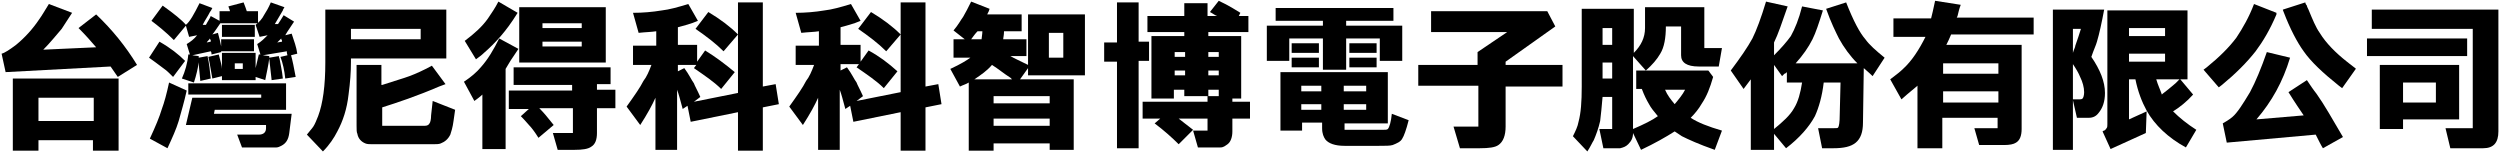
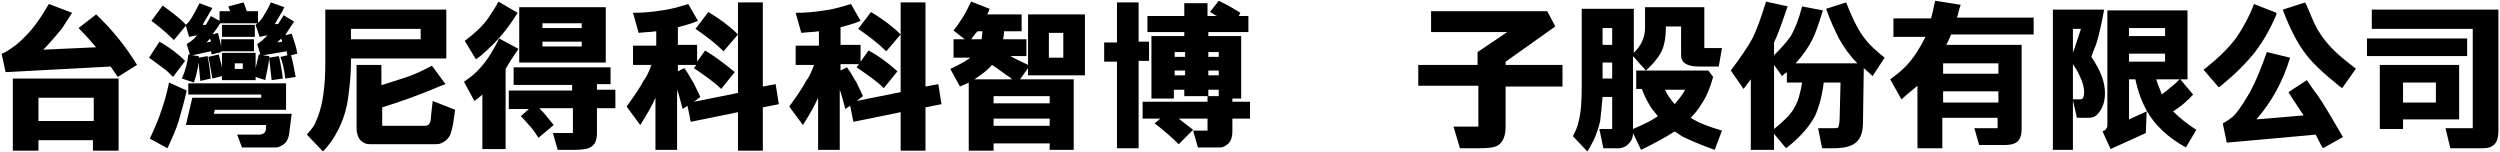
<svg xmlns="http://www.w3.org/2000/svg" version="1.1" id="レイヤー_1" x="0px" y="0px" viewBox="0 0 312 19" style="enable-background:new 0 0 312 19;" xml:space="preserve">
  <style type="text/css">
	.st0{display:none;}
	.st1{display:inline;fill:#231815;}
</style>
  <g class="st0">
    <path class="st1" d="M18.6,7.9L17,9.2c-0.4-0.6-0.8-1.2-1.3-1.8c-5.4,0.6-10.4,1-15,1.1L0.2,6.7c2-0.6,4.2-2.9,6.5-6.6l2.1,0.4   c-1.4,2.3-3,4.3-5,6c2.7-0.1,6.2-0.4,10.4-0.8c-0.9-1-1.9-1.9-3.2-2.9l1.6-1.2C15.2,3.7,17.2,5.8,18.6,7.9z M16.7,18.6h-1.9v-0.9   h-11v0.9H1.9V9.9h14.8V18.6z M14.8,15.8v-4.1h-11v4.1H14.8z" />
    <path class="st1" d="M24.2,11.9c-0.7,2.7-1.5,5-2.4,6.9l-1.6-1.2c0.9-2,1.6-4.2,2.3-6.7L24.2,11.9z M24,8.2l-1.3,1.4   c-0.9-1.2-1.7-2.1-2.3-2.6l1.2-1.4C22.5,6.4,23.3,7.2,24,8.2z M24.3,2.8L23,4.1c-0.7-0.9-1.5-1.8-2.4-2.6l1.3-1.3   C22.9,1.1,23.7,1.9,24.3,2.8z M25.6,7.9c-0.2,0.9-0.5,1.8-0.8,2.5l-1.1-0.3c0.5-1.1,0.7-1.9,0.8-2.5L25.6,7.9z M29.1,7L28,7.4   C28,7.3,28,7.1,27.9,7c-0.7,0.1-1.8,0.2-3.3,0.4l-0.4-1.2c0.6-0.5,1.3-1.1,1.9-1.8c-0.8,0.1-1.3,0.1-1.4,0.1l-0.4-1.1   c0.9-0.8,1.7-1.8,2.4-3.2L28,0.6c-0.7,1.1-1.3,2-2,2.6c0.4,0,0.8,0,1.1-0.1l0.7-1.1L29,2.7C28.1,4,27.1,5.1,26.1,6   c0.5,0,0.9-0.1,1.4-0.2c-0.1-0.3-0.1-0.5-0.2-0.6l1-0.4C28.7,5.9,29,6.6,29.1,7z M38.1,15.2c0,1.4-0.3,2.3-0.6,2.7   c-0.4,0.5-0.9,0.7-1.7,0.7h-4.9l-0.5-1.3h5.1c0.3,0,0.5-0.3,0.6-0.8H24.6l1.1-3.5h9.8v-0.9H24.7v-1.2h12.6v3.4H27.2l-0.4,1H38.1z    M27.2,10.2l-1.1,0.2c0-0.8-0.1-1.6-0.2-2.5l1-0.2C27,8.4,27.1,9.2,27.2,10.2z M29,9.8l-1.1,0.3c-0.1-0.8-0.2-1.5-0.4-2.2l1-0.3   C28.7,8.4,28.9,9.1,29,9.8z M34,2.6h-5V1.4h1.6c-0.1-0.2-0.2-0.5-0.3-0.9l1.4-0.4c0.2,0.3,0.4,0.7,0.5,1.3H34V2.6z M33.4,4.4h-4   V3.3h4V4.4z M33.4,6.2h-4V5.1h4V6.2z M33.3,10.1h-3.9V6.9h3.9V10.1z M32,9v-1h-1.3v1H32z M35.2,8.1c-0.1,1-0.2,1.8-0.4,2.4   l-1.1-0.4c0.2-0.7,0.4-1.4,0.5-2.3L35.2,8.1z M38.7,7.1l-1.1,0.4L37.4,7c-1.2,0.2-2.3,0.3-3.4,0.4l-0.3-1.1   c0.7-0.5,1.4-1.1,2.1-1.9l-1.6,0.1l-0.4-1.1c0.9-0.7,1.7-1.7,2.5-3.2l1.2,0.6c-0.7,1-1.4,1.8-2,2.4c0.5,0,0.9,0,1.2-0.1   c0.2-0.2,0.4-0.6,0.7-1.1l1.2,0.6c-0.9,1.4-1.9,2.5-3,3.5c0.3,0,0.8-0.1,1.4-0.2c0-0.1-0.1-0.3-0.2-0.5l1.1-0.4   C38.3,5.8,38.5,6.5,38.7,7.1z M36.9,10.3l-1.2,0.3c0-0.5,0-1.3-0.2-2.4L36.5,8C36.7,8.6,36.8,9.4,36.9,10.3z M38.8,10.1l-1.2,0.3   c-0.2-1-0.4-1.8-0.6-2.4l1.1-0.3C38.5,8.6,38.7,9.4,38.8,10.1z" />
    <path class="st1" d="M56.1,18.5h-1.9v-1.4h-9.9v1.4h-2V0.8h13.9V18.5z M54.1,7.8V2.6h-9.9v5.2H54.1z M54.1,15.3V9.6h-9.9v5.7H54.1z   " />
    <path class="st1" d="M77.2,7.8h-1.8V4.5h-6.3v4h-1.7v-4h-5.9v3.4h-1.8V3h7.7V2.2h-6.9V0.6h15.9v1.6h-7.2V3h8.1V7.8z M77.6,16.2   c-0.1,0.7-0.3,1.2-0.6,1.6c-0.3,0.4-0.5,0.6-0.9,0.6c-0.3,0.1-1.6,0.1-3.8,0.1c-1.8,0-3,0-3.5-0.1c-0.5-0.1-0.9-0.2-1.2-0.5   c-0.2-0.3-0.4-0.7-0.4-1.3v-1.2h-6.7V9.1h15.2v6.4h-6.6v0.6c0,0.3,0.1,0.5,0.3,0.5c0.2,0.1,1.4,0.1,3.7,0.1c1,0,1.6,0,1.8,0   c0.2,0,0.4-0.1,0.5-0.3c0.1-0.2,0.2-0.4,0.2-0.7L77.6,16.2z M66.9,8c-1.3,0.2-2.8,0.4-4.6,0.5L62,7.2c1.4,0,2.9-0.1,4.6-0.4L66.9,8   z M66.8,5.2l-0.3,1.2c-1.4-0.2-2.8-0.3-4.3-0.3l0.4-1.2C63.7,4.9,65.1,5,66.8,5.2z M67.4,11.5v-1.1h-4.9v1.1H67.4z M67.4,14.1v-1.2   h-4.9v1.2H67.4z M74.1,11.5v-1.1h-4.9v1.1H74.1z M74.1,14.1v-1.2h-4.9v1.2H74.1z M74.9,5.9c-1.4,0.2-3,0.4-4.7,0.5l-0.4-1.1   c1.3,0,2.8-0.2,4.4-0.4L74.9,5.9z M74.7,7.4l-0.3,1.2c-1.7-0.3-3.2-0.4-4.7-0.5l0.4-1.2C71.4,6.9,73,7,74.7,7.4z" />
    <path class="st1" d="M97.9,9.2H83v3.4c0,2.6-0.6,4.6-1.9,6l-1.5-1.3c0.4-0.4,0.8-1,1.1-1.9c0.3-0.8,0.5-2.2,0.5-4V7.6h16.8V9.2z    M97.4,3.3h-3.1c-0.6,0.6-1.2,1.1-1.8,1.5c1.6,0.4,3.1,0.8,4.5,1.2l-0.7,1.3c-1.8-0.6-3.6-1.1-5.6-1.5c-2.6,1-5.3,1.4-8,1.4   l-0.5-1.4c1.8,0,3.5-0.1,5.2-0.5c-1.2-0.2-2.6-0.4-4.1-0.5L84,3.5c2,0.2,4.1,0.5,6.3,0.9c0.6-0.4,1.2-0.7,1.6-1.1H80.2V1.6H88   c-0.2-0.3-0.4-0.7-0.6-1.1l1.9-0.4c0.3,0.5,0.6,0.9,0.8,1.5h7.3V3.3z M98,18.2h-15v-1.5h6.7v-1.4h-4.2v-1.5h4.2v-1.2h-3.7   c-0.5,0.8-1.1,1.5-1.7,2L83.1,13c1-0.8,1.8-1.9,2.3-3.3l1.7,0.5c-0.1,0.3-0.2,0.6-0.3,0.8h2.8V9.7h1.9V11H97v1.6h-5.5v1.2h5v1.5h-5   v1.4H98V18.2z" />
    <path class="st1" d="M108.5,1.7c-1,0.3-2,0.6-3.1,0.7v2.7h2.6v1.8h-2.6v0.6c1.1,1.1,2,2.3,2.8,3.6l-1.3,1.4c-0.5-1-1-1.8-1.5-2.5   v8.7h-1.8v-8.3c-1,1.9-1.9,3.3-2.8,4.2l-1.1-1.7c1.5-1.5,2.7-3.4,3.8-5.9h-3.6V5.2h3.7V2.7c-0.9,0.1-1.8,0.2-2.8,0.3L100,1.3   c2.7-0.1,5.2-0.5,7.6-1.2L108.5,1.7z M118.1,13.3l-1.9,0.3v5h-1.9v-4.8l-6.3,0.8l-0.2-1.8l6.5-0.9V0.3h1.9v11.4l1.9-0.2L118.1,13.3   z M113.4,9.6l-1.3,1.4c-0.9-1.1-2.2-2.3-3.9-3.6l1.2-1.4C111.1,7.2,112.5,8.4,113.4,9.6z M113.7,4.5l-1.3,1.4   c-1.2-1.3-2.4-2.5-3.7-3.4l1.3-1.3C111.4,2.2,112.7,3.3,113.7,4.5z" />
    <path class="st1" d="M135.2,16.1H126l0.8,0.9c-1.8,0.8-4.1,1.4-6.7,1.8l-0.8-1.5c2.4-0.4,4.2-0.8,5.3-1.2h-2.9V9.5h13.4V16.1z    M137.3,6.7h-3.8v1.2h1.6V7.1h1.7v1.7h-8.2V7.1h1.7v0.7h1.6V6.7H128V5.6h3.8V4.9h-2c-0.1,0.1-0.3,0.3-0.6,0.4l-1.4-0.6   c0.8-0.7,1.3-1.3,1.7-1.8l1.5,0.4c0,0.1-0.1,0.2-0.2,0.4h4.5v-1h-13.7v0.8h5.9v1.3h-2.6v0.7h2.1v1.1h-2.1v0.7   c0.7,0,1.6-0.1,2.7-0.2l-0.1,1.3c-2,0.2-4.5,0.4-7.5,0.5l-0.4-1.3c1.8-0.1,3-0.1,3.5-0.1V6.7h-2.4V5.5h2.4V4.8h-2.8V4h-0.7V1.5h7.6   c0-0.2-0.2-0.5-0.5-0.9l2-0.4c0.3,0.5,0.5,0.9,0.7,1.4h7.5V4h-0.8v0.9h-2.8v0.6h3.8V6.7z M133.4,11.4v-0.8h-9.9v0.8H133.4z    M133.4,13.1v-0.8h-9.9v0.8H133.4z M133.4,14.9v-0.8h-9.9v0.8H133.4z M137.7,17.4l-0.8,1.5c-2-0.6-4.1-0.9-6.3-1.1l0.8-1.5   C133.9,16.6,136.1,16.9,137.7,17.4z" />
    <path class="st1" d="M157.3,7.8h-1.8V4.5h-6.3v4h-1.7v-4h-5.9v3.4h-1.8V3h7.7V2.2h-6.9V0.6h15.9v1.6h-7.2V3h8.1V7.8z M157.7,16.2   c-0.1,0.7-0.3,1.2-0.6,1.6c-0.3,0.4-0.5,0.6-0.8,0.6c-0.3,0.1-1.6,0.1-3.8,0.1c-1.8,0-3,0-3.5-0.1c-0.5-0.1-0.9-0.2-1.2-0.5   c-0.2-0.3-0.4-0.7-0.4-1.3v-1.2h-6.7V9.1h15.2v6.4h-6.6v0.6c0,0.3,0.1,0.5,0.3,0.5c0.2,0.1,1.4,0.1,3.7,0.1c1,0,1.6,0,1.8,0   c0.2,0,0.4-0.1,0.5-0.3c0.1-0.2,0.2-0.4,0.2-0.7L157.7,16.2z M146.9,8c-1.3,0.2-2.8,0.4-4.6,0.5L142,7.2c1.4,0,2.9-0.1,4.6-0.4   L146.9,8z M146.8,5.2l-0.3,1.2c-1.4-0.2-2.8-0.3-4.3-0.3l0.4-1.2C143.7,4.9,145.2,5,146.8,5.2z M147.4,11.5v-1.1h-4.9v1.1H147.4z    M147.4,14.1v-1.2h-4.9v1.2H147.4z M154.1,11.5v-1.1h-4.9v1.1H154.1z M154.1,14.1v-1.2h-4.9v1.2H154.1z M154.9,5.9   c-1.4,0.2-3,0.4-4.7,0.5l-0.4-1.1c1.3,0,2.8-0.2,4.4-0.4L154.9,5.9z M154.8,7.4l-0.3,1.2c-1.7-0.3-3.2-0.4-4.7-0.5l0.4-1.2   C151.5,6.9,153,7,154.8,7.4z" />
    <path class="st1" d="M177.6,10.2h-8.1v6.5c0,0.4-0.1,0.8-0.4,1.1c-0.3,0.3-0.6,0.5-0.9,0.6c-0.3,0.1-1,0.1-2,0.1c-0.5,0-1,0-1.5,0   l-0.6-1.8c0.8,0.1,1.5,0.1,1.9,0.1c0.6,0,1,0,1.2-0.1c0.2-0.1,0.3-0.3,0.3-0.5v-5.9h-8.2V8.4h8.2V5.9c1.6-0.9,3.2-2,4.8-3.3h-10.5   V0.7h13.5v1.8c-1.6,1.5-3.6,3-5.8,4.4v1.5h8.1V10.2z" />
    <path class="st1" d="M186.1,16.8c0,1.2-0.7,1.8-2.1,1.8c-0.3,0-0.6,0-0.9-0.1l-0.7-1.8c0.3,0,0.8,0,1.6,0c0.2,0,0.3-0.1,0.3-0.3   v-5.1c-0.6,0.8-1.2,1.5-1.7,2l-0.6-1.1c-0.2,2.9-0.7,5-1.3,6.3l-1.5-1.2c0.7-1.6,1.1-3.9,1.1-6.9V0.6h5.9V16.8z M184.3,6.7V2.4H182   v2.4L183,4C183.6,5,184,5.9,184.3,6.7z M184.3,8.4V7.2l-1.2,0.9c-0.2-0.8-0.5-1.7-1.1-2.7v5.9C182.8,10.4,183.6,9.4,184.3,8.4z    M197.6,17.1l-0.9,1.6c-1.7-0.4-3.4-1.2-4.9-2.3c-1.2,0.9-2.7,1.7-4.5,2.3l-1-1.6c1.5-0.4,2.9-1.1,4.1-1.9c-1-1.1-1.9-2.6-2.6-4.4   h-0.9V8.9h9.3v1.8c-0.9,1.9-1.9,3.3-2.9,4.3C194.5,15.9,195.9,16.6,197.6,17.1z M197.4,7.8h-3c-0.4,0-0.7-0.1-1-0.4   c-0.3-0.3-0.4-0.6-0.4-1V2.6h-2.9v0.9c0,2.1-0.7,3.7-2,4.9l-1.5-1.2c1.1-0.8,1.7-2.1,1.7-3.8V0.8h6.6v5c0,0.2,0.1,0.3,0.3,0.3h2.2   V7.8z M194.1,10.7h-4.3c0.6,1.4,1.3,2.5,2.1,3.2C192.9,12.9,193.6,11.8,194.1,10.7z" />
    <path class="st1" d="M205.7,0.5c-0.2,0.6-0.6,1.5-1.1,2.6l-0.7,1.6v13.9H202V7.9c-0.6,0.8-1.1,1.5-1.6,1.9l-1-2   c1.8-2.1,3.3-4.7,4.3-7.8L205.7,0.5z M218.1,6.6l-1.2,1.7l-0.4-0.3c0,0.8-0.1,2.4-0.2,4.9c-0.2,2.5-0.3,4-0.4,4.4   c-0.1,0.4-0.4,0.8-0.8,1c-0.4,0.3-0.9,0.4-1.7,0.4c-0.4,0-1.1,0-2.1,0l-0.5-1.8c0.7,0.1,1.2,0.1,1.6,0.1c0.9,0,1.4-0.1,1.5-0.2   c0.2-0.2,0.3-1.2,0.4-3.2c0.1-2,0.2-3.3,0.2-4h-3.2c-0.2,4.3-2,7.4-5.5,9.4l-1.3-1.5c3-1.5,4.6-4.1,4.9-7.9h-3.4V7.8   c-0.1,0.1-0.3,0.3-0.6,0.4l-1.1-1.6c1.7-1.4,3-3.5,4-6.3l1.9,0.5c-1.2,3-2.5,5.2-4,6.8h9.7c-1.5-1.4-2.5-3.2-3.2-5.3h-1.7V0.5h3.1   C214.9,3.3,216.1,5.3,218.1,6.6z" />
    <path class="st1" d="M237.5,4h-10.2c-0.3,0.6-0.6,1.2-1.1,1.8h9.8v11.2c0,0.5-0.1,0.8-0.4,1.1c-0.2,0.3-0.6,0.4-1.1,0.4   c-0.5,0-1,0-1.5,0c-0.8,0-1.4,0-1.9,0l-0.8-1.9c0.9,0,2,0.1,3.4,0.1c0.3,0,0.4-0.2,0.4-0.5v-1.9h-9.3c-0.4,1.5-1.1,2.9-2.2,4.2   l-1.8-1c1.5-1.7,2.3-3.2,2.3-4.6V9.6c-0.9,1-1.8,1.7-2.7,2.3l-1.3-1.4c2.5-1.7,4.5-3.8,6.1-6.4h-5.8V2.2h6.8c0.4-0.8,0.8-1.5,1-2.1   l1.9,0.3c-0.2,0.5-0.4,1.1-0.7,1.8h9.3V4z M234.2,9.3V7.6h-9.1v1.7H234.2z M234.2,12.6V11h-9.1v1.6H234.2z" />
    <path class="st1" d="M244.5,6.7c1.2,1.7,1.8,3.3,1.8,4.8c0,2-1,2.9-2.9,2.9c-0.2,0-0.4,0-0.7,0l-0.5-1.9c0.3,0,0.6,0.1,0.9,0.1   c0.5,0,0.8-0.1,1-0.2c0.2-0.1,0.3-0.4,0.3-0.8c0-1.5-0.6-3.1-1.9-4.7c0.4-1,0.9-2.4,1.4-4.4h-2.3v16.1h-1.8v-18h6v1.9   C245.5,4,245,5.4,244.5,6.7z M256.6,9.4h-7.5v6.7c1-0.3,2-0.7,3.1-1.2l0.1,2c-1.9,0.8-3.5,1.4-4.7,1.7l-0.7-1.6   c0.3-0.2,0.4-0.4,0.4-0.8V0.7h9.3V9.4z M254.7,4.2V2.4h-5.6v1.9H254.7z M254.7,7.8V5.9h-5.6v1.9H254.7z M257.7,17.2l-1.1,1.5   c-3-1.8-4.9-4.5-5.8-8l1.7-0.5c0.3,0.9,0.6,1.7,0.9,2.4c0.9-0.7,1.8-1.5,2.7-2.5l1.3,1.2c-1,1.3-2.1,2.2-3,3   C255.3,15.4,256.4,16.4,257.7,17.2z" />
    <path class="st1" d="M267,0.8c-1.4,3.7-3.6,6.8-6.7,9.3l-1.2-1.6c2.8-2.1,4.8-4.9,6.1-8.3L267,0.8z M276.4,17.6l-1.7,1.2   c-0.4-0.9-0.8-1.7-1.2-2.4c-3.2,0.8-7.2,1.4-11.8,2.1l-0.5-1.6c1.8-1.3,3.9-4.9,6.3-10.7l1.9,0.6c-1.7,4-3.4,7.2-5.2,9.5   c3.1-0.4,6-0.9,8.5-1.5c-0.4-0.7-1.1-1.8-2.2-3.2l1.5-1C273.7,12.8,275.2,15.1,276.4,17.6z M277.7,8.6l-1.1,1.6   c-2.6-1.8-4.5-4.5-5.8-8h-1.7V0.5h3C273.2,4,275.1,6.8,277.7,8.6z" />
    <path class="st1" d="M296.5,16.1c0,1.6-0.8,2.4-2.4,2.4c-1.4,0-2.4,0-3.1,0l-0.5-1.9c1.6,0,2.6,0.1,3.2,0.1c0.6,0,0.9-0.2,0.9-0.5   V2.4h-15.7V0.7h17.6V16.1z M292.9,5.9h-13.5V4.2h13.5V5.9z M291.5,14.9h-11V7.8h11V14.9z M289.6,13.2V9.6h-7.2v3.6H289.6z" />
  </g>
  <g>
    <path d="M13.8,8.3L0.7,9L0.2,6.7c0.4-0.1,1-0.5,1.8-1.1c1.1-0.9,2.1-2,2.9-3.2c0.3-0.4,0.7-1.1,1.2-1.9L9,1.6c-0.5,0.8-1,1.5-1.3,2   C7,4.4,6.3,5.3,5.4,6.2L12,5.9c-0.6-0.7-1.3-1.5-2.2-2.4L12,1.8c2,1.9,3.7,4,5.1,6.3l-2.4,1.5C14.3,9,14,8.6,13.8,8.3z M1.6,9.8   h13.2v9h-3.2v-1.3H4.8v1.3H1.6V9.8z M4.8,12.2v2.9h6.9v-2.9H4.8z" />
    <path d="M23.1,7.6l-1.5,2c-0.5-0.5-0.8-0.8-1.1-1c-0.9-0.7-1.5-1.1-1.9-1.4l1.3-2C21.3,6,22.3,6.8,23.1,7.6z M21.1,10.3l2.2,1   c-0.3,1.4-0.7,2.7-1,3.8c-0.3,1-0.8,2.1-1.4,3.4l-2.2-1.2c0.7-1.5,1.2-2.7,1.5-3.7C20.5,12.8,20.8,11.7,21.1,10.3z M26.5,4.3   l0.7-0.2c0.2,0.7,0.3,1.2,0.4,1.7l0,0.2V4.9h4.1v1.5h-4.1c0,0,0,0.1,0,0.1l-1.2,0.3c0-0.1,0-0.3-0.1-0.4L24,6.9L24.8,7l0,0.2   L25.9,7c0.2,0.9,0.3,1.8,0.4,2.8L25,10.1c-0.1-1.1-0.2-1.9-0.2-2.4c0-0.1,0-0.1,0-0.2c0,0.1,0,0.2,0,0.3c-0.1,0.7-0.3,1.6-0.6,2.5   l-1.5-0.5c0.4-0.9,0.7-1.9,0.8-3l0.2,0l-0.4-1.3c0.5-0.3,0.9-0.6,1.3-1.1l-1,0.2l-0.4-1.4L21.7,5c-1-1-2-1.8-2.8-2.4l1.4-1.9   c1.4,1,2.4,1.8,2.9,2.4c0.5-0.4,1-1.3,1.7-2.7l1.6,0.6c-0.1,0.2-0.2,0.4-0.3,0.5c-0.3,0.6-0.6,1-0.8,1.4l-0.1,0.2l0.4,0   c0.2-0.4,0.5-0.8,0.6-1.1l1.1,0.6V1.4h1.3c0-0.1-0.1-0.3-0.2-0.6l1.9-0.5c0.2,0.5,0.3,0.8,0.4,1.1h1.4v1.5h-4.7   C27,3.6,26.7,4.1,26.5,4.3z M23.6,10.4h12.1v3.3h-8.9l-0.1,0.5h9.7l-0.3,2.4c-0.1,0.8-0.4,1.3-1,1.6c-0.2,0.1-0.4,0.2-0.6,0.2   c-0.2,0-0.5,0-1,0h-3.3l-0.6-1.6h2.7c0.6,0,0.9-0.3,0.9-0.8l0-0.4h-10l0.8-3.4h8.6v-0.4h-9.1V10.4z M26.2,4.8   c-0.1,0.2-0.3,0.3-0.4,0.5l0.5-0.1c0-0.1,0-0.1,0-0.2C26.2,4.9,26.2,4.8,26.2,4.8z M32.8,6.9l0.8,0.1l0,0.2l1.2-0.2   c0,0.2,0.1,0.3,0.1,0.4c0.1,0.6,0.3,1.4,0.4,2.4l-1.4,0.2c-0.1-0.8-0.2-1.7-0.3-2.7c-0.1,0.8-0.3,1.7-0.5,2.7l-1.2-0.4V10h-4.2V9.5   l-1.2,0.3c-0.2-1-0.3-1.9-0.5-2.7l1.3-0.3c0.2,0.8,0.4,1.4,0.4,1.8V6.6h4.2v1.9c0.1-0.4,0.2-0.9,0.4-1.7l0.2,0l-0.4-1.3   c0.5-0.3,0.9-0.7,1.3-1.1l-1,0.2l-0.5-1.5c0.4-0.3,0.8-0.7,1.1-1.3c0.2-0.3,0.5-0.8,0.8-1.5l1.7,0.6c-0.1,0.2-0.2,0.3-0.2,0.4   c-0.4,0.7-0.7,1.2-1,1.7l0.4,0c0.2-0.3,0.4-0.6,0.7-1.1l1.3,0.8l-0.4,0.6c-0.4,0.6-0.6,0.9-0.7,1.1l0.8-0.2   c0.3,0.9,0.6,1.7,0.7,2.5l-1.2,0.3c0-0.1-0.1-0.3-0.1-0.4c0,0,0-0.1,0-0.2L32.8,6.9z M27.7,4.6V3.1h4.1v1.5H27.7z M30.3,8.7V7.9h-1   v0.7H30.3z M35.2,5.2c0-0.1,0-0.2-0.1-0.3c0-0.1,0-0.1,0-0.1C35,4.9,34.9,5,34.6,5.3L35.2,5.2z M35.6,9.8c-0.1-1-0.3-1.9-0.6-2.7   l1.3-0.3c0.2,0.7,0.4,1.7,0.6,2.8L35.6,9.8z" />
    <path d="M43.8,7.3v0.4c0,1.3-0.1,2.6-0.3,4.1c-0.2,1.8-0.7,3.3-1.4,4.6c-0.4,0.8-1,1.7-1.8,2.5l-2-2.1c0.3-0.4,0.6-0.7,0.8-1   c0.2-0.3,0.4-0.8,0.6-1.3c0.6-1.6,0.9-3.8,0.9-6.7V1.2h15.1v6.1H43.8z M43.8,4.9h8.7V3.6h-8.7V4.9z M47.7,10.6   c1.5-0.5,2.6-0.8,3.4-1.1c0.8-0.3,1.7-0.7,2.8-1.3l1.7,2.3l-0.8,0.3c-2.8,1.2-5.2,2-7.1,2.6v2.3H53c0.3,0,0.5-0.1,0.6-0.3   c0.1-0.1,0.2-0.5,0.2-1l0.2-1.8l2.8,1.1l-0.2,1.4c-0.1,0.8-0.3,1.4-0.4,1.7c-0.3,0.6-0.7,0.9-1.2,1.1c-0.2,0.1-0.6,0.1-1.1,0.1   h-7.3c-0.4,0-0.8,0-1-0.1c-0.5-0.2-0.9-0.6-1-1.2c-0.1-0.2-0.1-0.5-0.1-1V8.1h3.1V10.6z" />
    <path d="M60.2,11.8c-0.3,0.3-0.6,0.5-1,0.8l-1.3-2.4C58.8,9.6,59.5,9,60,8.4c0.9-1,1.6-2.2,2.3-3.6l2.4,1.3   c-0.2,0.3-0.4,0.6-0.6,0.9c-0.5,0.7-0.8,1.3-1,1.6v10h-2.9V11.8z M58,5.1c1.2-0.9,2.2-1.8,2.9-2.8c0.4-0.6,0.9-1.3,1.3-2.1l2.4,1.4   c-0.8,1.3-1.5,2.2-2.1,2.9c-0.7,0.8-1.4,1.5-2.1,2.1c-0.3,0.3-0.6,0.5-1,0.8L58,5.1z M67.3,13.5c0.5,0.5,1.1,1.2,1.8,2.1l-1.9,1.6   c-0.5-0.8-0.9-1.3-1.1-1.5c-0.2-0.2-0.5-0.6-1.1-1.2l1-0.9h-2.5v-2.3h7.9v-0.7h-7.3V8.4h12.1v2.1h-1.7v0.7h2.3v2.3h-2.3v3.1   c0,0.8-0.2,1.4-0.7,1.7c-0.4,0.3-1.1,0.4-2.1,0.4h-2.1l-0.6-2.1h2.5v-3.1H67.3z M75.6,7.8H64.8V0.9h10.8V7.8z M72.6,2.9h-4.9v0.6   h4.9V2.9z M72.6,5.8V5.2h-4.9v0.6H72.6z" />
    <path d="M81.3,8.1H79V5.7h2.9V3.9C81.3,4,80.6,4,79.7,4.1L79,1.6c1.2,0,2.4-0.1,3.6-0.3c0.9-0.1,2-0.4,3.3-0.8l1.2,2.1   c-0.9,0.4-1.8,0.6-2.5,0.8v2.2H87v2.1l1-1.4C89.3,7.1,90.5,8,91.7,9l-1.7,2.1c-0.9-0.9-2.1-1.7-3.4-2.6l0.3-0.4h-2.3v0.8l0.8-0.4   c0.6,0.8,0.9,1.5,1.2,1.9c0.1,0.3,0.4,0.8,0.8,1.7l-0.8,0.6l5.5-1.1V4.3l-1.8,2.1c-1-1-2.2-1.9-3.5-2.8l1.6-2.1   c1.5,0.9,2.7,1.8,3.7,2.8v-4h3.1v10.5l1.6-0.3l0.4,2.5l-2,0.4v5.4h-3.1v-4.8l-5.9,1.2l-0.4-2l-0.6,0.4c-0.3-1.1-0.5-1.9-0.7-2.4   v7.5h-2.7v-6.5c-0.4,0.9-1,2-1.9,3.4l-1.7-2.3c1-1.4,1.7-2.4,2.1-3.2C80.7,9.6,81,8.9,81.3,8.1z" />
    <path d="M101.6,8.1h-2.3V5.7h2.9V3.9C101.6,4,100.9,4,100,4.1l-0.7-2.5c1.2,0,2.4-0.1,3.6-0.3c0.9-0.1,2-0.4,3.3-0.8l1.2,2.1   c-0.9,0.4-1.8,0.6-2.5,0.8v2.2h2.5v2.1l1-1.4c1.3,0.7,2.5,1.6,3.6,2.6l-1.7,2.1c-0.9-0.9-2.1-1.7-3.4-2.6l0.3-0.4h-2.3v0.8l0.8-0.4   c0.6,0.8,0.9,1.5,1.2,1.9c0.1,0.3,0.4,0.8,0.8,1.7l-0.8,0.6l5.5-1.1V4.3l-1.8,2.1c-1-1-2.2-1.9-3.5-2.8l1.6-2.1   c1.5,0.9,2.7,1.8,3.7,2.8v-4h3.1v10.5l1.6-0.3l0.4,2.5l-2,0.4v5.4h-3.1v-4.8l-5.9,1.2l-0.4-2l-0.6,0.4c-0.3-1.1-0.5-1.9-0.7-2.4   v7.5h-2.7v-6.5c-0.4,0.9-1,2-1.9,3.4l-1.7-2.3c1-1.4,1.7-2.4,2.1-3.2C101,9.6,101.3,8.9,101.6,8.1z" />
    <path d="M126.1,7c0.5,0.3,1.2,0.6,2.2,1.1V1.8h7.1v7.6h-7.1V8.5l-1,1.4h6.7v8.8H131v-0.8h-7v0.9h-3.1v-8.5   c-0.3,0.2-0.7,0.3-1.1,0.5l-1.2-2.2c1.3-0.6,2.1-1.1,2.5-1.4H119V4.9h1.4L119,3.8c0.6-0.7,0.9-1.3,1.2-1.7c0.3-0.5,0.6-1.1,1-1.9   l2.3,0.9l-0.1,0.3l-0.1,0.2l-0.1,0.2h4.3v2.1h-2.2c0,0.5-0.1,0.8-0.1,1h2.9V7H126.1z M121.2,4.9h1.3c0-0.2,0.1-0.6,0.1-1h-0.6   C121.7,4.2,121.5,4.5,121.2,4.9z M126.3,9.9l-0.2-0.2c-0.8-0.5-1.5-1.1-2.3-1.6c-0.6,0.7-1.3,1.2-2.2,1.8H126.3z M124,12v0.9h7V12   H124z M124,15.7h7v-0.9h-7V15.7z M132.7,4.1h-1.8v3.1h1.8V4.1z" />
    <path d="M139.4,7.7h-1.6V5.3h1.6V0.3h2.7v4.9h1.3v2.4h-1.3v10.9h-2.7V7.7z M150.8,4.5h4.1v7.8h-1.1v0.4h2.2v2.1h-2.2v1.6   c0,0.7-0.2,1.3-0.6,1.6c-0.3,0.2-0.5,0.4-0.9,0.4c-0.1,0-0.3,0-0.6,0h-2.2l-0.6-2.1h1.8v-1.5h-3.6c0.4,0.3,1,0.8,1.8,1.4l-1.8,1.8   c-0.8-0.8-1.8-1.7-3-2.6l0.7-0.6h-2.2v-2.1h8.1V12h-2.9v-0.8h-1.3v1.1h-2.8V4.5h4.1V4h-4.6V2h4.6V0.4h2.9V2h1.2   c-0.3-0.1-0.5-0.3-0.9-0.5l1.1-1.4c1.3,0.6,2.2,1.2,2.7,1.5L154.6,2h1.2v2h-5V4.5z M146.6,7.1h1.3V6.5h-1.3V7.1z M146.6,9.4h1.3   V8.8h-1.3V9.4z M150.8,6.5v0.6h1.3V6.5H150.8z M152.1,8.8h-1.3v0.6h1.3V8.8z M152.1,11.2h-1.3V12h1.3V11.2z" />
-     <path d="M165.1,4.8h-4.2v2.8h-2.8V3.2h7V2.6h-5.9V1h14.7v1.6H168v0.6h7v4.4h-2.8V4.8H168v3.9h-2.9V4.8z M159.7,9h13.5v6.4h-5.4v0.8   h4.8c0.3,0,0.5,0,0.6-0.1c0.2-0.2,0.4-0.9,0.5-1.9l2.1,0.8c-0.3,1.2-0.6,2-0.8,2.3c-0.2,0.4-0.7,0.6-1.2,0.8   c-0.3,0.1-0.9,0.1-1.7,0.1h-4.3c-1.2,0-2-0.3-2.4-0.8c-0.2-0.3-0.4-0.7-0.4-1.4v-0.7h-2.5v1h-2.7V9z M161.2,6.6V5.4h3.4v1.2H161.2z    M161.2,8.4V7.2h3.4v1.2H161.2z M162.4,10.7v0.7h2.5v-0.7H162.4z M162.4,13v0.7h2.5V13H162.4z M170.5,11.4v-0.7h-2.8v0.7H170.5z    M170.5,13h-2.8v0.7h2.8V13z M168.4,6.6V5.4h3.4v1.2H168.4z M168.4,8.4V7.2h3.4v1.2H168.4z" />
    <path d="M187.9,8.1h7.1v2.7h-7.1v5c0,1.1-0.3,1.9-0.9,2.3c-0.4,0.3-1.2,0.4-2.3,0.4h-2.5l-0.8-2.7h3.1v-5.1H177V8.1h7.4V6.5   l3.7-2.5h-9.5V1.4h14.5l1,1.9l-6.2,4.4V8.1z" />
    <path d="M200,12.1c-0.1,1.2-0.2,2.2-0.3,3c-0.2,0.9-0.5,1.7-0.8,2.4c-0.2,0.3-0.4,0.8-0.8,1.4l-1.8-1.9c0.3-0.6,0.6-1.2,0.7-1.8   c0.3-1.1,0.4-2.5,0.4-4.4V1.1h6.5v5.5c0.9-0.9,1.4-1.9,1.4-3.1V0.9h7.4V6h2.2l-0.4,2.3H212c-1.5,0-2.2-0.5-2.2-1.4V3.3h-1.9   c0,1.4-0.2,2.6-0.7,3.4c-0.4,0.7-1,1.4-1.8,2.1h7.8l0.6,0.8c-0.4,1.4-0.8,2.4-1.4,3.3c-0.4,0.7-0.9,1.3-1.4,1.8   c0.9,0.6,2.2,1.1,3.9,1.6l-0.9,2.4c-2-0.7-3.3-1.3-4.1-1.7c-0.3-0.2-0.6-0.4-0.9-0.6c-1.1,0.7-2.5,1.5-4.2,2.3l-1-2.1   c0,0.6-0.2,1-0.6,1.4c-0.3,0.3-0.6,0.4-1,0.5c-0.1,0-0.4,0-0.7,0h-1.4l-0.5-2.4h1.6v-4H200z M200,5.6h1.2V3.5H200V5.6z M200,7.8v2   h1.2v-2H200z M205.4,8.8L203.8,7v9.1c1.4-0.6,2.4-1.1,3.1-1.6c-0.5-0.6-0.9-1.1-1.1-1.5c-0.3-0.5-0.6-1.1-0.9-1.9h-0.7V8.8H205.4z    M207.8,11.2c0.3,0.7,0.7,1.2,1.2,1.8c0.5-0.6,1-1.2,1.3-1.8H207.8z" />
    <path d="M227.6,10.3c-0.2,1.7-0.6,3.1-1.1,4.2c-0.7,1.3-1.9,2.7-3.6,4l-1.5-1.8v2h-2.9V9.9c-0.3,0.4-0.6,0.8-0.9,1.2L216,8.8   c1.2-1.6,2.1-2.9,2.7-4c0.5-1,1.1-2.6,1.7-4.6l2.7,0.6c-0.7,2-1.2,3.5-1.7,4.5v1.6c0.9-0.9,1.6-1.7,2.1-2.4c0.5-0.9,1-2.1,1.4-3.7   l2.6,0.5c-0.5,1.6-0.9,2.8-1.3,3.6c-0.5,1-1.2,2-2.1,3h7.7c-0.9-0.9-1.7-2-2.3-3.1c-0.4-0.8-1-2-1.6-3.7l2.5-0.8   c0.9,2.3,1.7,3.8,2.4,4.6c0.5,0.7,1.3,1.4,2.4,2.3l-1.5,2.3c-0.5-0.5-0.9-0.8-1.1-1l-0.1,6.8c0,1.2-0.3,2-0.9,2.5s-1.5,0.7-2.8,0.7   h-1.4l-0.5-2.5h1.8c0.4,0,0.7,0,0.7-0.1c0.1-0.1,0.2-0.6,0.2-1.6l0.1-4H227.6z M224.9,10.3H223V9c-0.1,0.1-0.2,0.2-0.3,0.2   l-0.3,0.3l-1-1.4v8c1.1-0.9,2-1.7,2.5-2.6C224.4,12.7,224.7,11.6,224.9,10.3z" />
    <path d="M239.4,10.6c-0.3,0.3-1.1,0.9-2.1,1.8l-1.4-2.5c0.8-0.6,1.3-1,1.6-1.3c1.1-1,2-2.4,2.8-4h-4V2.3h4.7   c0.1-0.4,0.3-1.2,0.5-2.2l3.2,0.5c-0.2,0.5-0.3,1-0.4,1.4l-0.1,0.2h9.6v2.1h-10.3c-0.2,0.5-0.4,0.9-0.6,1.3h9.4v10.5   c0,0.8-0.2,1.4-0.7,1.7c-0.3,0.2-0.8,0.3-1.5,0.3H247l-0.6-2.1h2.9v-1.3h-6.9v3.8h-3.1V10.6z M249.4,9.2V7.9h-6.9v1.3H249.4z    M249.4,11.4h-6.9v1.4h6.9V11.4z" />
    <path d="M258.7,12.5v6.2h-2.5V1.2h6.4c-0.3,1.6-0.6,3-0.9,4c-0.1,0.4-0.4,1-0.7,1.9c1.1,1.6,1.7,3.1,1.7,4.5c0,1.1-0.3,1.9-0.8,2.5   c-0.3,0.4-0.7,0.6-1.2,0.6c-0.2,0-0.5,0-0.9,0h-0.6L258.7,12.5z M258.7,6.6c0.1-0.4,0.3-0.7,0.3-0.9c0.3-0.8,0.5-1.5,0.7-2.1h-1   V6.6z M258.7,8v4.4h0.7c0.2,0,0.4,0,0.5-0.1c0.1-0.1,0.2-0.4,0.2-0.8c0-0.6-0.2-1.3-0.5-1.9C259.4,9.1,259.1,8.6,258.7,8z    M271.2,13.9c0.8,0.8,1.8,1.6,2.9,2.3l-1.3,2.2c-2.2-1.2-3.9-2.8-4.9-4.6c-0.6-1.1-1.1-2.4-1.4-3.9h-0.8v5l2.2-1l-0.1,2.7l-4.4,2   l-1-2.2c0.1-0.1,0.2-0.1,0.2-0.1c0.2-0.1,0.2-0.2,0.3-0.3c0.1-0.1,0.1-0.3,0.1-0.5V1.3H273v8.6h-0.9l1.6,1.9   C272.9,12.7,272,13.4,271.2,13.9z M270.2,4.5v-1h-4.5v1H270.2z M270.2,6.7h-4.5v1h4.5V6.7z M269.8,11.8c0,0,0.1-0.1,0.1-0.1   c0.4-0.3,0.9-0.7,1.6-1.3l0.5-0.5h-2.9C269.3,10.6,269.6,11.2,269.8,11.8z" />
    <path d="M275,8.7l0.4-0.3c1.6-1.3,2.8-2.5,3.7-3.7c0.8-1.2,1.6-2.6,2.2-4.2l2.8,1.1l0,0.1l0,0.1c-0.8,1.9-1.7,3.4-2.6,4.6   c-1.1,1.4-2.5,2.8-4.2,4.2l-0.4,0.3L275,8.7z M287.5,14.4c-0.4-0.6-1.1-1.6-1.9-2.9l2.3-1.5c0.4,0.6,0.8,1.2,1.2,1.7   c1,1.4,2,3.2,3.3,5.4l-2.5,1.4c-0.2-0.3-0.5-0.9-0.9-1.7l-11.1,1l-0.5-2.4c0.7-0.4,1.1-0.7,1.2-0.8c0.6-0.5,1.3-1.6,2.2-3.1   c0.7-1.3,1.4-3,2.1-5l2.9,0.7c-0.9,3-2.3,5.5-4.2,7.7L287.5,14.4z M284.9,1.2l2.8-0.9c0,0.1,0.1,0.3,0.2,0.4c0,0.1,0.1,0.3,0.2,0.5   c0.5,1.2,0.9,2.2,1.4,2.9c0.8,1.3,2,2.5,3.4,3.6c0.1,0.1,0.4,0.3,0.9,0.7c0.1,0.1,0.2,0.1,0.2,0.2l-1.7,2.4l-0.4-0.3   c-2-1.6-3.5-3-4.4-4.3c-0.8-1.1-1.7-2.8-2.5-4.9C284.9,1.3,284.9,1.2,284.9,1.2z" />
    <path d="M295.4,7V4.8h12.5V7H295.4z M305.2,16h3.4V3.6H296V1.2h15.8v15.2c0,1.4-0.6,2.1-1.9,2.1h-4.1L305.2,16z M299.9,14.9v1.2   H297v-8h9.9v6.8H299.9z M299.9,12.8h4.1v-2.5h-4.1V12.8z" />
  </g>
</svg>